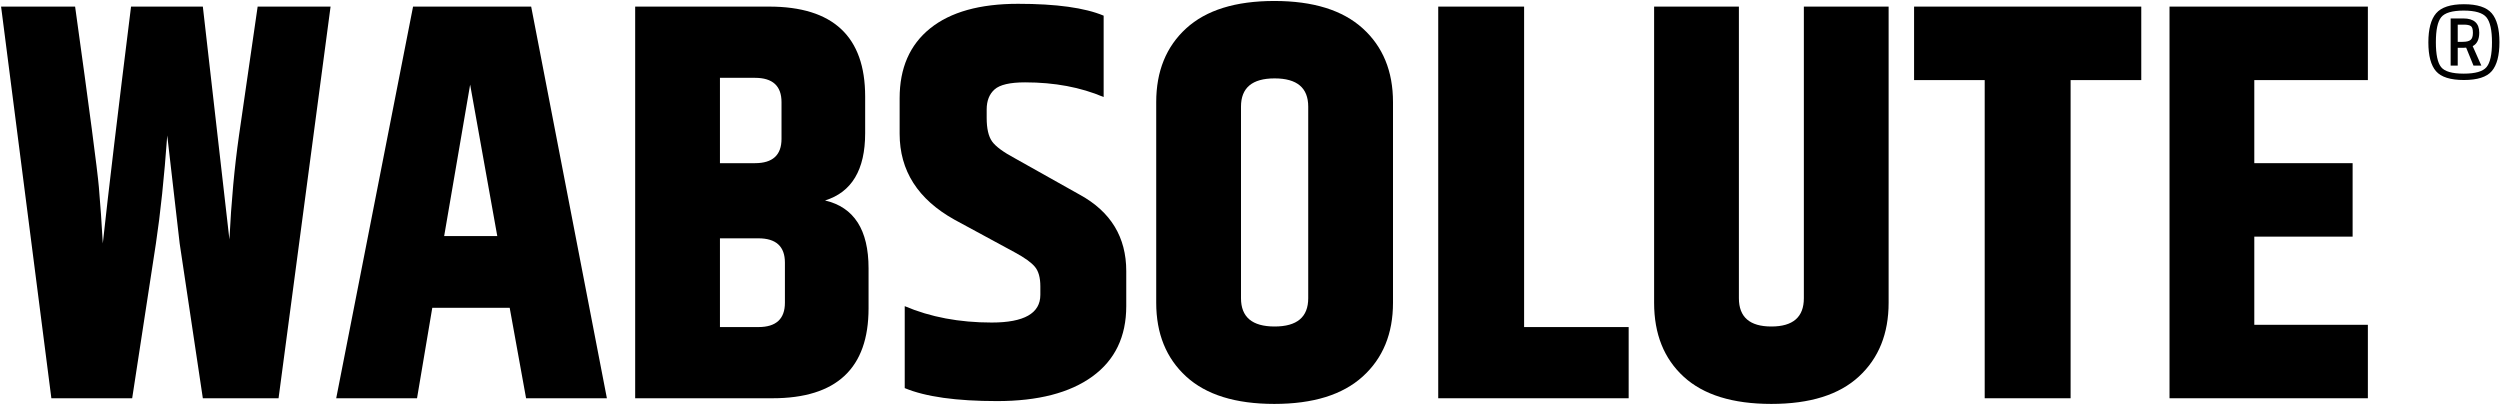
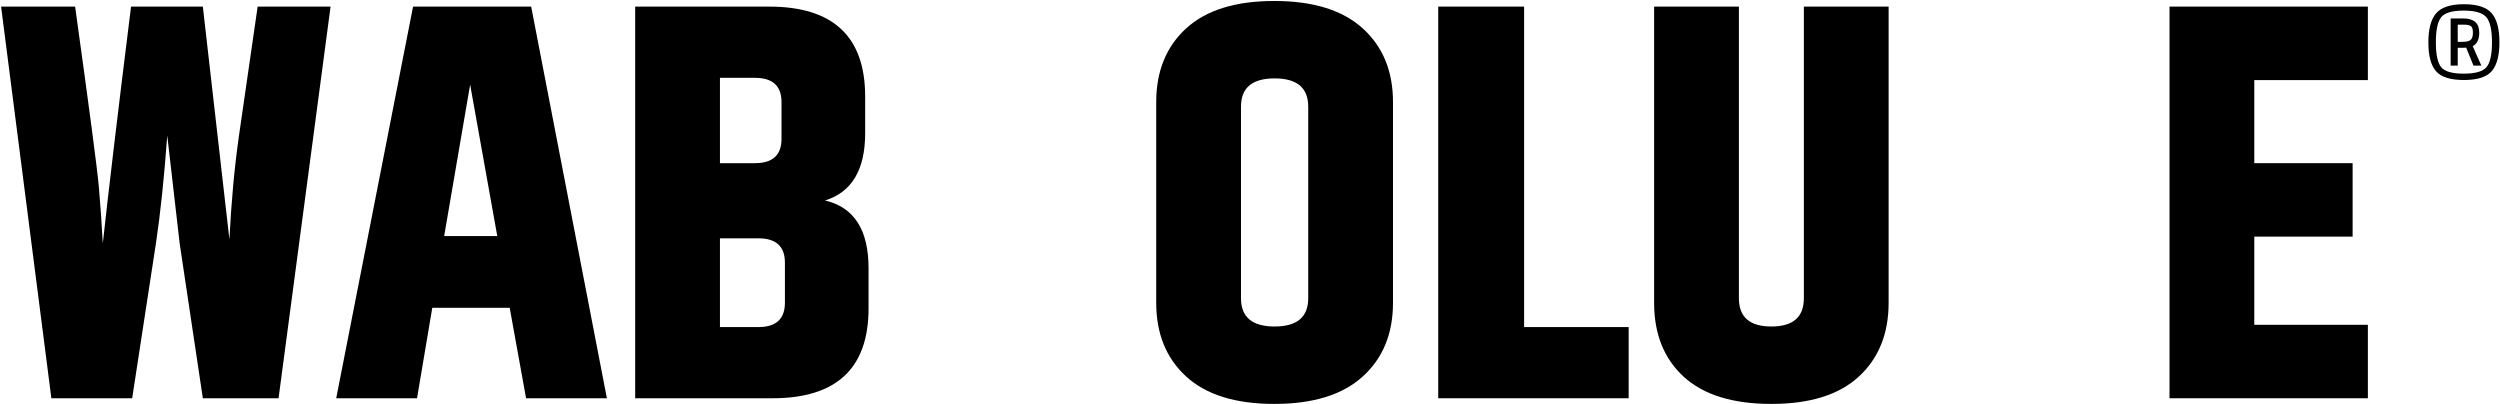
<svg xmlns="http://www.w3.org/2000/svg" width="1472" height="238" viewBox="0 0 1472 238" fill="none">
  <g clip-path="url(#clip0_1716_2934)">
    <path d="M151.703 3.888H194.64L164.015 234.493H119.432L105.786 143.326L98.474 79.763C96.692 104.388 94.474 125.576 91.807 143.326L77.828 234.493H30.244L0.64 3.888H44.224C52.651 64.461 57.312 99.847 58.203 110.055C59.088 120.253 59.869 131.342 60.536 143.326C63.854 112.717 69.395 66.237 77.161 3.888H119.432L135.078 140.993C136.171 118.816 138.057 98.404 140.723 79.763L151.703 3.888Z" fill="black" />
    <path d="M309.754 234.493L300.108 181.243H254.524L245.545 234.493H197.962L243.212 3.888H312.754L357.337 234.493H309.754ZM261.524 138.993H292.795L276.816 49.826L261.524 138.993Z" fill="black" />
    <path d="M509.407 56.805V78.43C509.407 99.946 501.532 113.149 485.782 118.034C502.865 122.024 511.407 135.326 511.407 157.951V181.576C511.407 216.857 492.553 234.493 454.844 234.493H373.99V3.888H452.844C490.553 3.888 509.407 21.529 509.407 56.805ZM444.532 45.826H423.907V96.076H444.532C454.949 96.076 460.157 91.305 460.157 81.763V60.138C460.157 50.597 454.949 45.826 444.532 45.826ZM462.157 178.263V154.638C462.157 145.097 456.949 140.326 446.532 140.326H423.907V192.576H446.532C456.949 192.576 462.157 187.805 462.157 178.263Z" fill="black" />
-     <path d="M529.704 57.805C529.704 40.055 535.688 26.363 547.662 16.722C559.646 7.071 576.896 2.243 599.412 2.243C621.938 2.243 638.745 4.571 649.829 9.222V57.139C636.297 51.378 620.881 48.493 603.579 48.493C594.704 48.493 588.709 49.883 585.599 52.659C582.5 55.425 580.954 59.357 580.954 64.451V69.451C580.954 75.659 582.006 80.263 584.12 83.263C586.23 86.253 590.834 89.633 597.933 93.409L635.87 114.701C654.047 124.691 663.141 139.659 663.141 159.618V180.264C663.141 198.222 656.485 212.029 643.183 221.68C629.875 231.336 611.188 236.159 587.12 236.159C563.047 236.159 544.912 233.612 532.704 228.514V180.264C547.787 186.696 564.86 189.909 583.933 189.909C603.016 189.909 612.558 184.472 612.558 173.597V168.618C612.558 163.508 611.5 159.68 609.391 157.139C607.292 154.586 603.36 151.753 597.599 148.639L561.995 129.347C540.464 117.362 529.704 100.503 529.704 78.763V57.805Z" fill="black" />
    <path d="M770.282 62.784C770.282 51.701 763.683 46.159 750.491 46.159C737.293 46.159 730.699 51.701 730.699 62.784V175.597C730.699 186.696 737.293 192.243 750.491 192.243C763.683 192.243 770.282 186.696 770.282 175.597V62.784ZM680.782 60.138C680.782 41.946 686.657 27.472 698.407 16.722C710.168 5.961 727.475 0.576 750.324 0.576C773.168 0.576 790.522 5.961 802.386 16.722C814.261 27.472 820.199 41.946 820.199 60.138V178.263C820.199 196.446 814.261 210.92 802.386 221.68C790.522 232.446 773.168 237.826 750.324 237.826C727.475 237.826 710.168 232.446 698.407 221.68C686.657 210.92 680.782 196.446 680.782 178.263V60.138Z" fill="black" />
    <path d="M846.831 3.888H897.394V192.576H958.956V234.493H846.831V3.888Z" fill="black" />
    <path d="M1062.11 3.888H1112.02V178.263C1112.02 196.446 1106.19 210.92 1094.54 221.68C1082.9 232.446 1065.72 237.826 1042.98 237.826C1020.24 237.826 1003.05 232.503 991.398 221.847C979.757 211.196 973.939 196.67 973.939 178.263V3.888H1023.86V175.597C1023.86 186.696 1030.23 192.243 1042.98 192.243C1055.73 192.243 1062.11 186.696 1062.11 175.597V3.888Z" fill="black" />
-     <path d="M1260.78 3.888V47.159H1219.17V234.493H1168.59V47.159H1127.01V3.888H1260.78Z" fill="black" />
    <path d="M1277.41 3.888H1394.2V47.159H1327.33V96.076H1385.22V139.326H1327.33V191.243H1394.2V234.493H1277.41V3.888Z" fill="black" />
    <path d="M1429.82 24.965C1429.82 17.106 1431.34 11.397 1434.38 7.84C1437.43 4.272 1442.89 2.486 1450.76 2.486C1458.62 2.486 1464.07 4.251 1467.11 7.778C1470.15 11.309 1471.67 17.002 1471.67 24.861C1471.67 32.71 1470.16 38.382 1467.15 41.882C1464.15 45.371 1458.68 47.111 1450.76 47.111C1442.82 47.111 1437.35 45.392 1434.34 41.944C1431.32 38.486 1429.82 32.83 1429.82 24.965ZM1434.24 24.861C1434.24 32.059 1435.26 36.939 1437.32 39.507C1439.37 42.08 1443.81 43.361 1450.63 43.361C1457.47 43.361 1461.94 42.08 1464.07 39.507C1466.2 36.939 1467.28 32.08 1467.28 24.923C1467.28 17.757 1466.19 12.856 1464.03 10.215C1461.86 7.564 1457.39 6.236 1450.63 6.236C1443.88 6.236 1439.45 7.543 1437.36 10.152C1435.28 12.752 1434.24 17.652 1434.24 24.861ZM1442.94 10.861H1450.42C1456.66 10.861 1459.78 13.652 1459.78 19.236C1459.78 23.194 1458.49 25.84 1455.92 27.173L1461.01 38.611H1456.38L1452.07 28.048C1451.7 28.121 1451.12 28.152 1450.32 28.152H1447.11V38.611H1442.94V10.861ZM1447.11 24.632H1449.99C1452.18 24.632 1453.74 24.267 1454.65 23.527C1455.58 22.793 1456.05 21.382 1456.05 19.298C1456.05 17.205 1455.64 15.882 1454.82 15.34C1454.01 14.788 1452.66 14.507 1450.76 14.507H1447.11V24.632Z" fill="black" />
  </g>
  <defs>
    <clipPath id="clip0_1716_2934">
      <rect width="1472" height="238" fill="white" />
    </clipPath>
  </defs>
</svg>